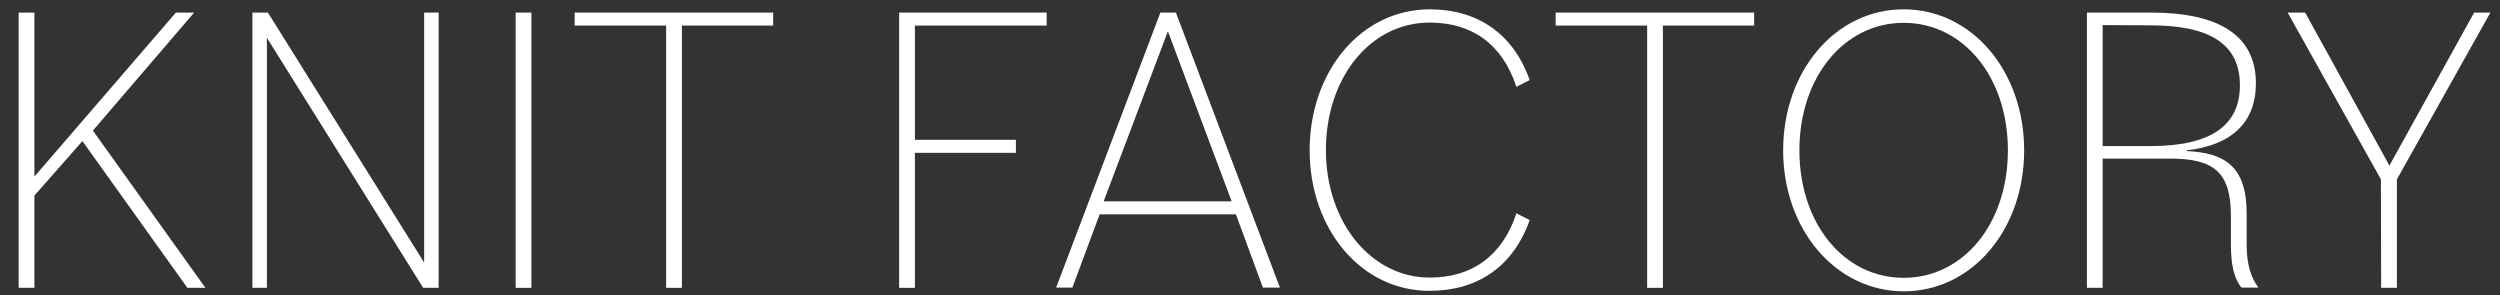
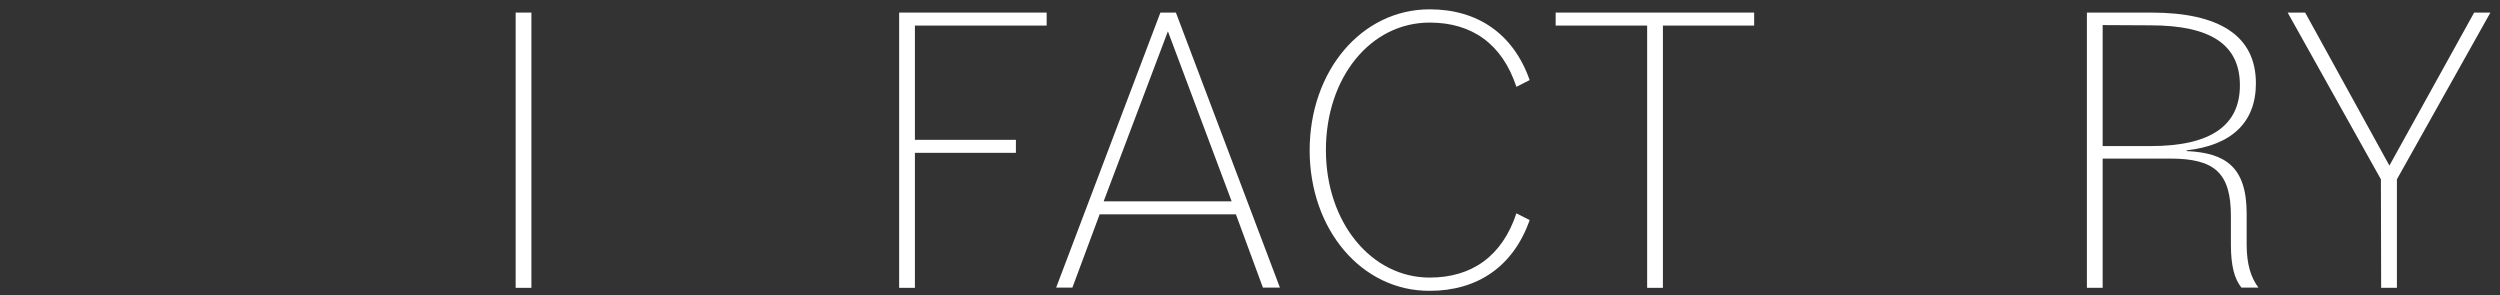
<svg xmlns="http://www.w3.org/2000/svg" xmlns:xlink="http://www.w3.org/1999/xlink" version="1.1" id="レイヤー_1" x="0px" y="0px" viewBox="0 0 1000 118" style="enable-background:new 0 0 1000 118;" xml:space="preserve">
  <rect x="0" y="0" width="1000" height="118" fill="#333333" stroke="none" />
  <style type="text/css">
	.st0{fill:#FFFFFF;}
	.st1{clip-path:url(#SVGID_00000169538811910780028800000000648116291202947238_);}
</style>
  <g>
    <g>
      <g id="KF_logo" transform="translate(-985 89)">
        <g id="グループ_43" transform="translate(992.461 -85.269)">
-           <path id="パス_6487" class="st0" d="M62.9,1.3L6.3,66.9V1.3H0v110.1h6.3V74.5l19.2-21.8l42,58.7h7.2l-45-62.9L70.2,1.3H62.9z" />
-           <path id="パス_6488" class="st0" d="M162.2,1.3v100L99.7,1.3h-6.2v110.1h5.8v-100l62.5,100h6.2V1.3H162.2z" />
          <rect id="長方形_523" x="198.8" y="1.3" class="st0" width="6.3" height="110.1" />
-           <path id="パス_6489" class="st0" d="M222.4,1.3v5.2H259v104.9h6.3V6.5h36.5V1.3H222.4z" />
          <path id="パス_6490" class="st0" d="M352.2,1.3v110.1h6.3v-54h40.4v-5.2h-40.4V6.5h52.7V1.3H352.2z" />
          <path id="パス_6491" class="st0" d="M459.7,8.8l25.5,68H434L459.7,8.8z M456.7,1.3l-41.7,110h6.5L432.4,82h54.5l10.8,29.3h6.8      l-41.6-110H456.7z" />
          <g id="グループ_42" transform="translate(0 0)">
            <g>
              <g>
                <defs>
                  <rect id="SVGID_1_" x="0" y="0" width="988.6" height="112.7" />
                </defs>
                <clipPath id="SVGID_00000096741323631397816730000000493268384514903449_">
                  <use xlink:href="#SVGID_1_" style="overflow:visible;" />
                </clipPath>
                <g id="グループ_41" style="clip-path:url(#SVGID_00000096741323631397816730000000493268384514903449_);">
                  <path id="パス_6492" class="st0" d="M516.4,56.4c0-31.7,20.7-56.4,48-56.4c19.2,0,33.5,9.8,40,28.3l-5.3,2.7          c-5.7-17.2-17.8-25.7-34.7-25.7c-23.7,0-41.5,22-41.5,51s18.2,51,41.5,51c16.8,0,29-8.5,34.7-25.7l5.3,2.7          c-6.5,18.5-20.8,28.3-40,28.3C537.1,112.7,516.4,88,516.4,56.4" />
                  <path id="パス_6493" class="st0" d="M651.3,6.5h-36.5V1.3h79.4v5.2h-36.5v104.9h-6.3V6.5H651.3z" />
-                   <path id="パス_6494" class="st0" d="M705.8,56.4C705.8,24.7,726.7,0,754,0s48.2,24.7,48.2,56.4s-20.8,56.4-48.2,56.4          C726.7,112.7,705.8,88,705.8,56.4 M795.7,56.4c0-29.3-17.8-51-41.7-51c-23.8,0-41.7,21.7-41.7,51s17.8,51,41.7,51          S795.7,85.7,795.7,56.4" />
                  <path id="パス_6495" class="st0" d="M827.2,1.3H853c27.2,0,41.9,9.2,41.9,28.3c0,15.7-9.8,24.8-27.7,26.8v0.3          c15.5,0.7,24,6.3,24,25V94c0,8,1.7,13.3,4.7,17.3h-6.8c-2.8-3.5-4.2-8.7-4.2-17.2V82.7c0-17.3-6.5-23-24.3-23h-27v51.7h-6.3          V1.3H827.2z M833.6,6.3v48.4h19.2c24,0,35.7-8.2,35.7-24.3c0-16.3-11.7-24-35.8-24L833.6,6.3z" />
                  <path id="パス_6496" class="st0" d="M944.9,68L907.6,1.3h7l33.7,61.2l33.9-61.2h6.5L951.3,68v43.4H945L944.9,68L944.9,68z          " />
                </g>
              </g>
            </g>
          </g>
        </g>
      </g>
    </g>
  </g>
</svg>